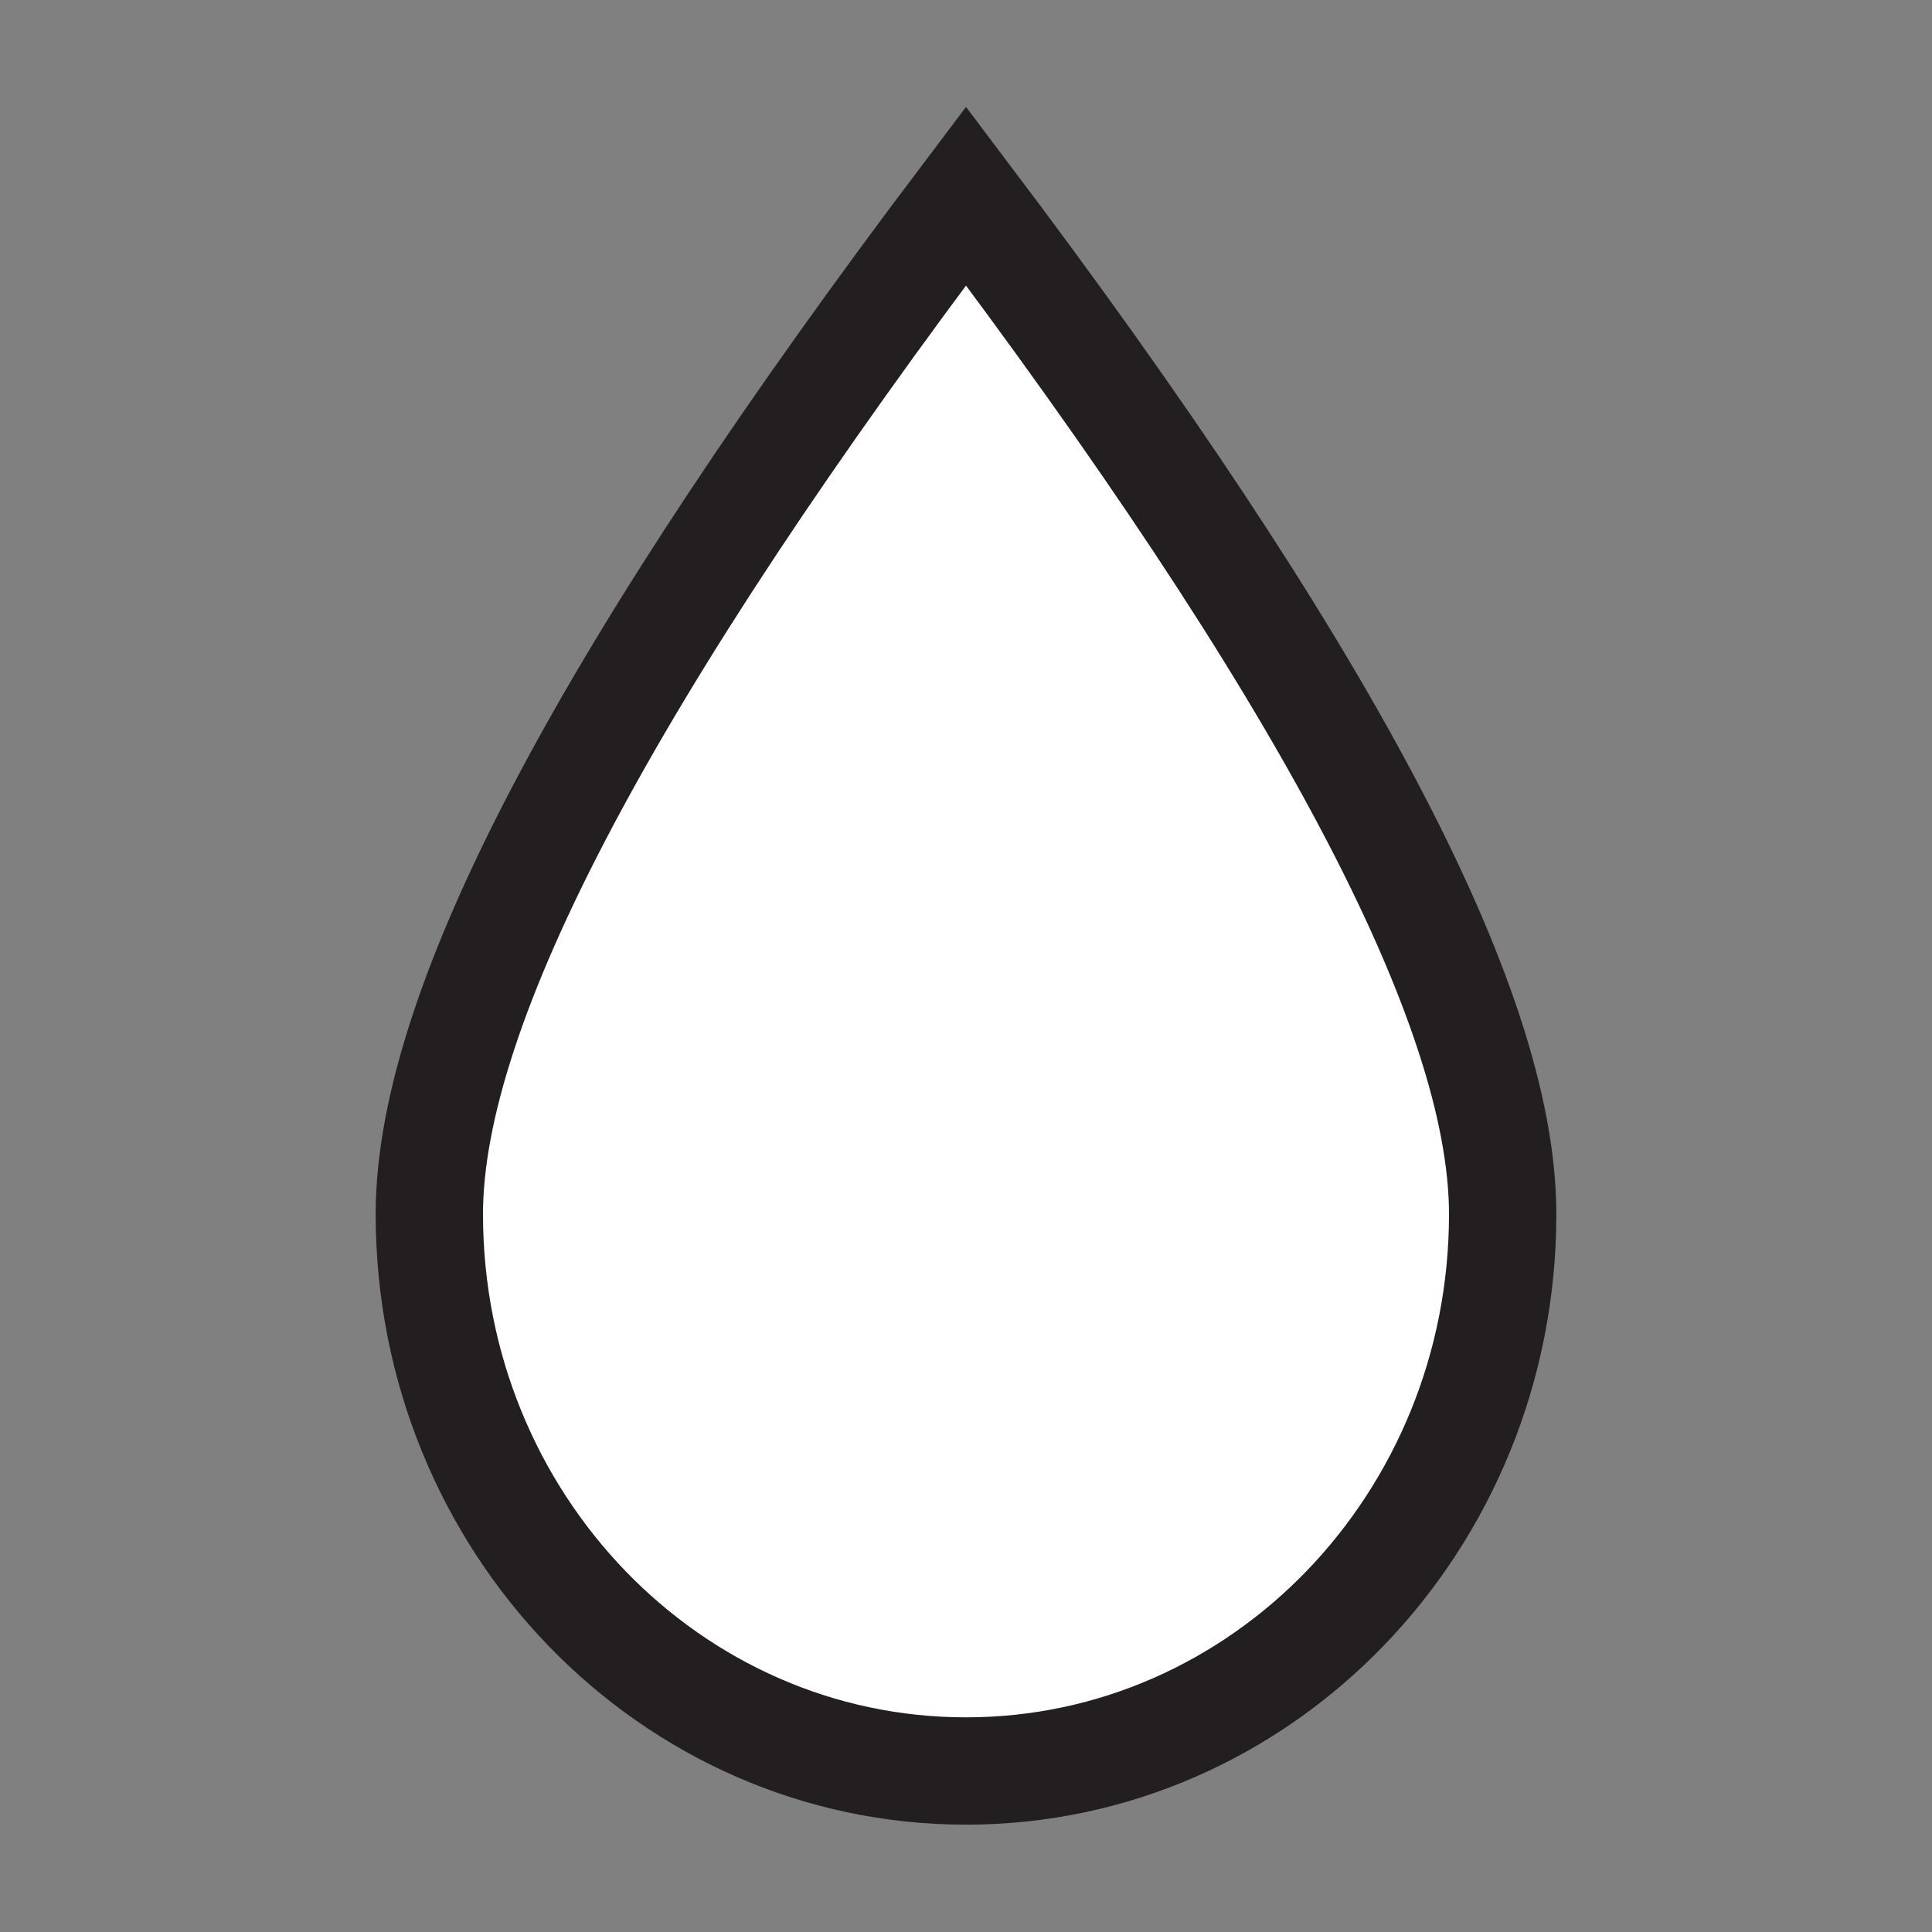
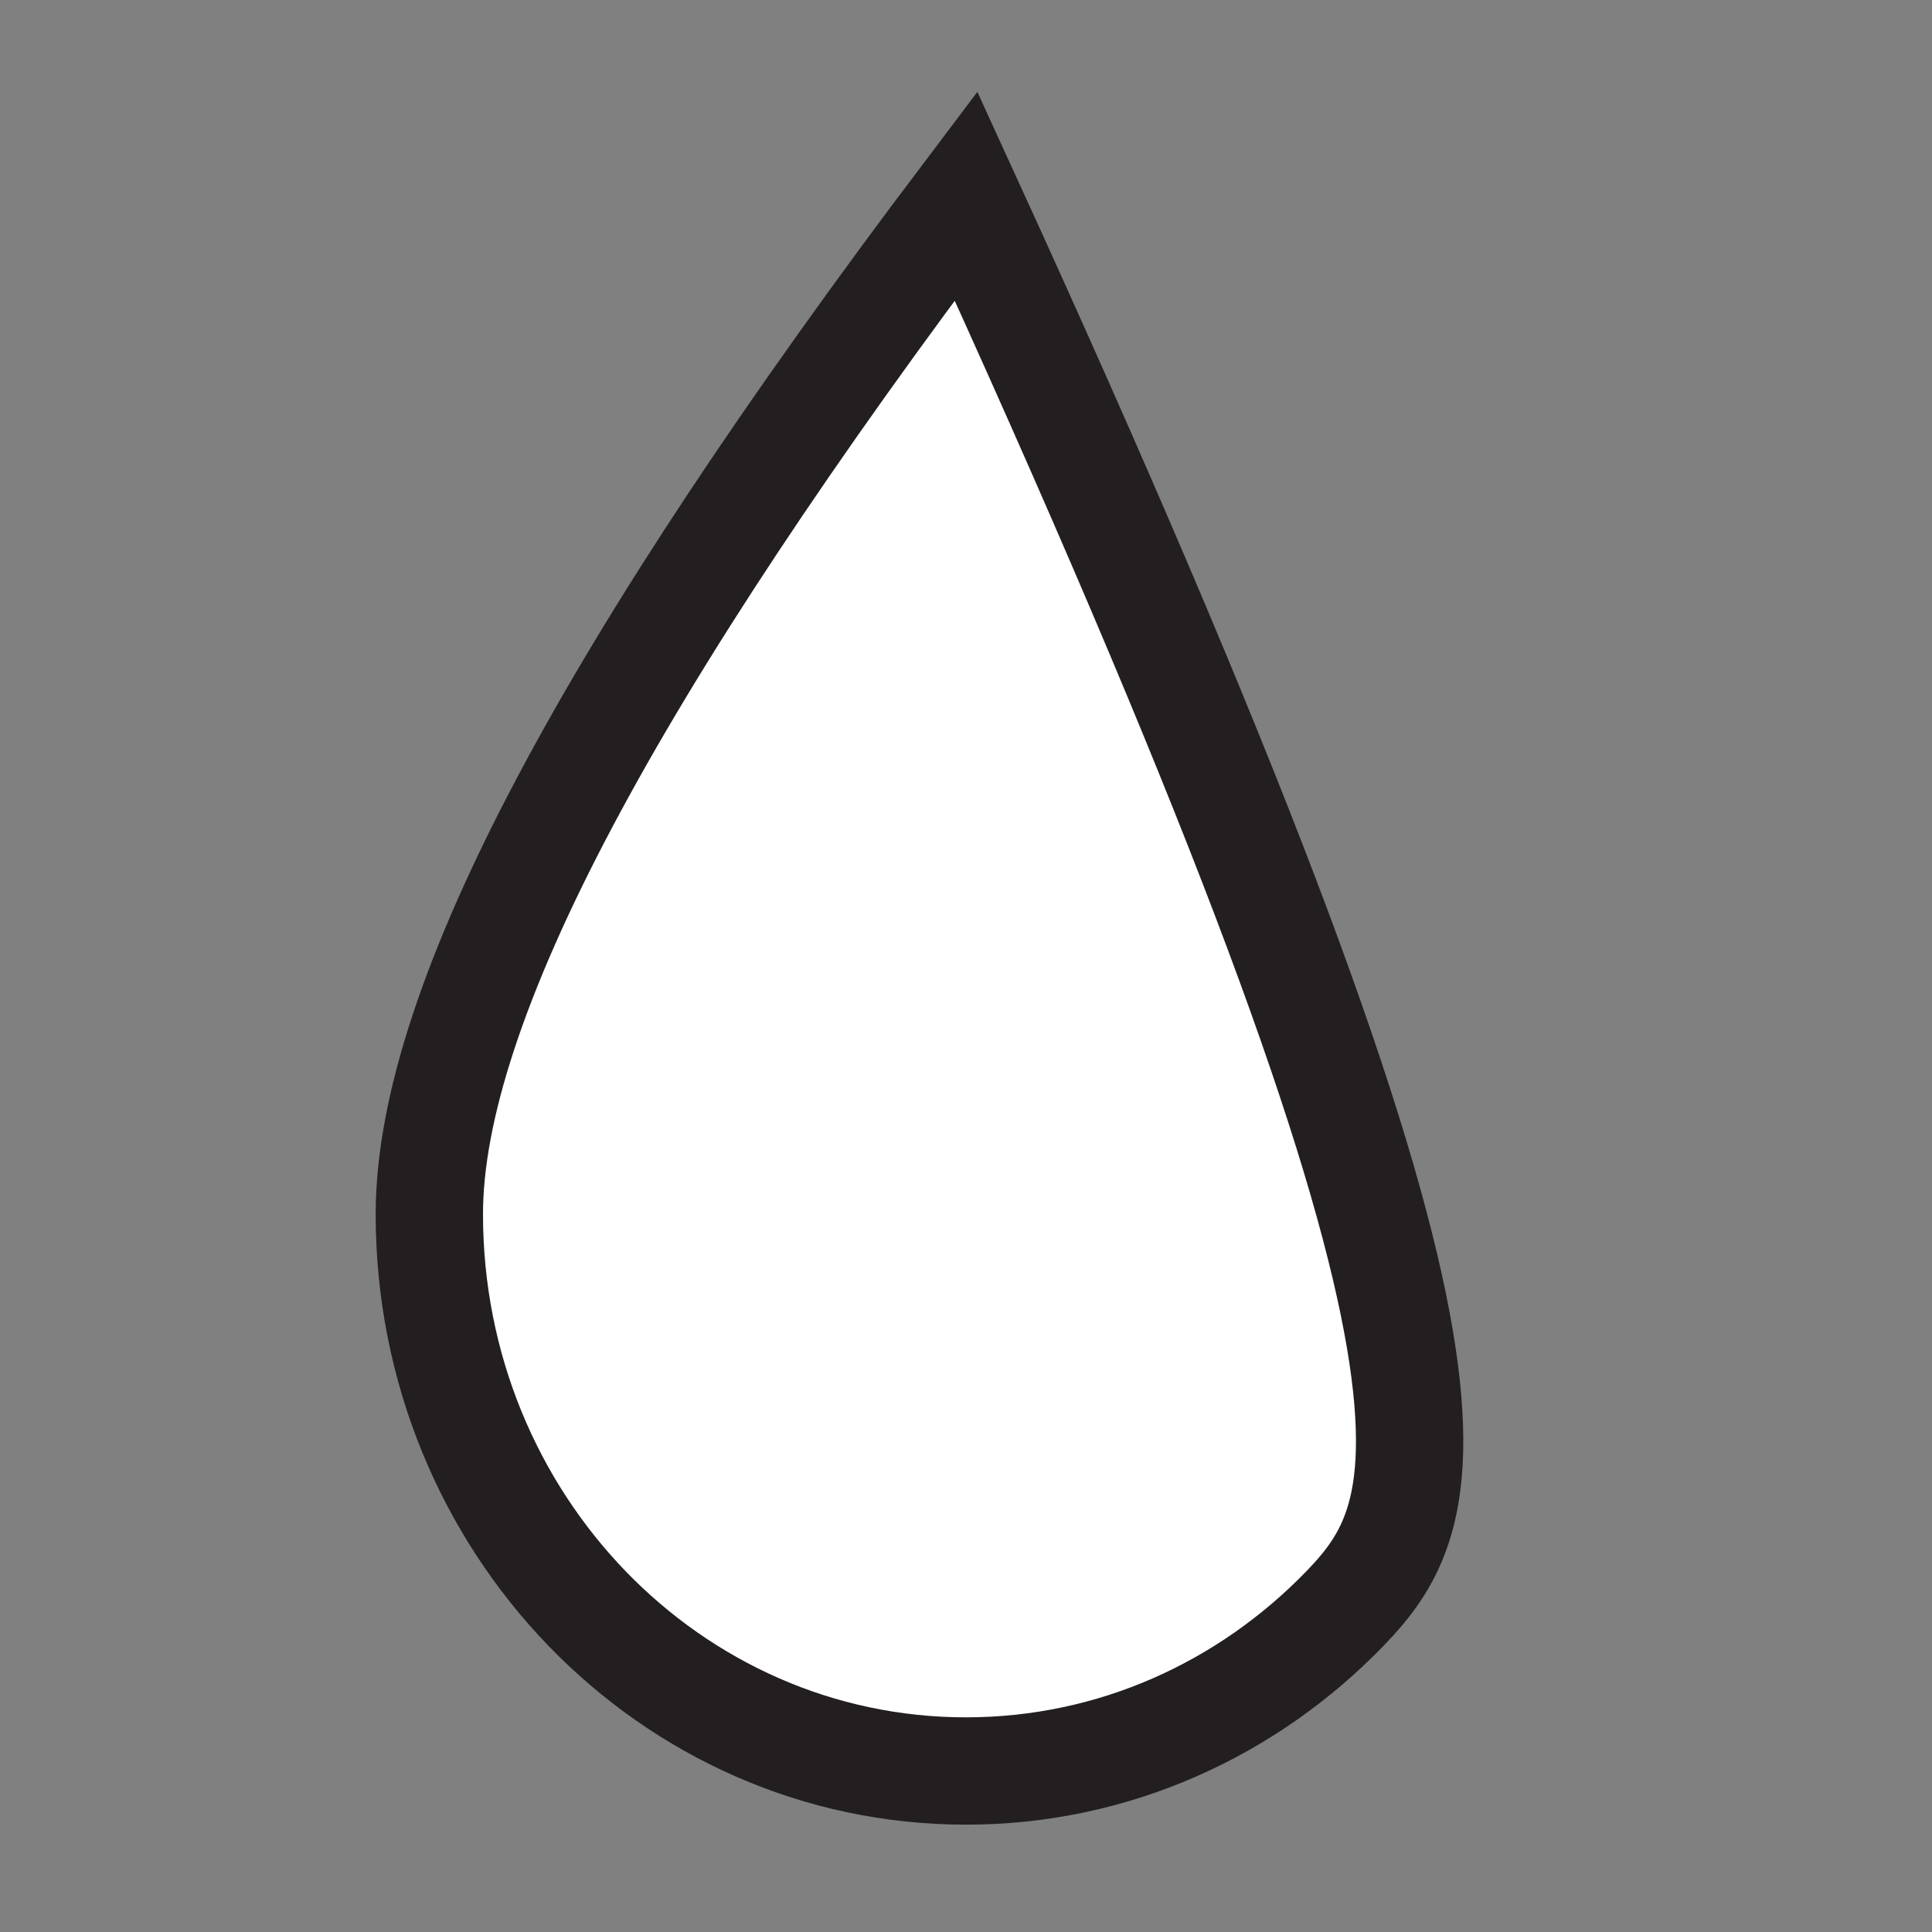
<svg xmlns="http://www.w3.org/2000/svg" width="18px" height="18px" viewBox="0 0 18 18" version="1.1">
  <rect x="0" y="0" width="18" height="18" fill="#808080" stroke="none" />
  <title>CC-t-1</title>
  <g id="CC-t-1" stroke="none" stroke-width="1" fill="none" fill-rule="evenodd">
-     <path d="M9,1.826 C12.298,6.195 14,9.351 14,11.312 C14,12.747 13.439,14.046 12.53,14.987 C11.626,15.921 10.379,16.5 9,16.5 C7.621,16.5 6.374,15.921 5.47,14.987 C4.561,14.046 4,12.747 4,11.312 C4,9.351 5.702,6.194 9,1.826 Z" id="moisture" stroke="#231F20" fill="#FFFFFF" />
+     <path d="M9,1.826 C14,12.747 13.439,14.046 12.53,14.987 C11.626,15.921 10.379,16.5 9,16.5 C7.621,16.5 6.374,15.921 5.47,14.987 C4.561,14.046 4,12.747 4,11.312 C4,9.351 5.702,6.194 9,1.826 Z" id="moisture" stroke="#231F20" fill="#FFFFFF" />
  </g>
</svg>